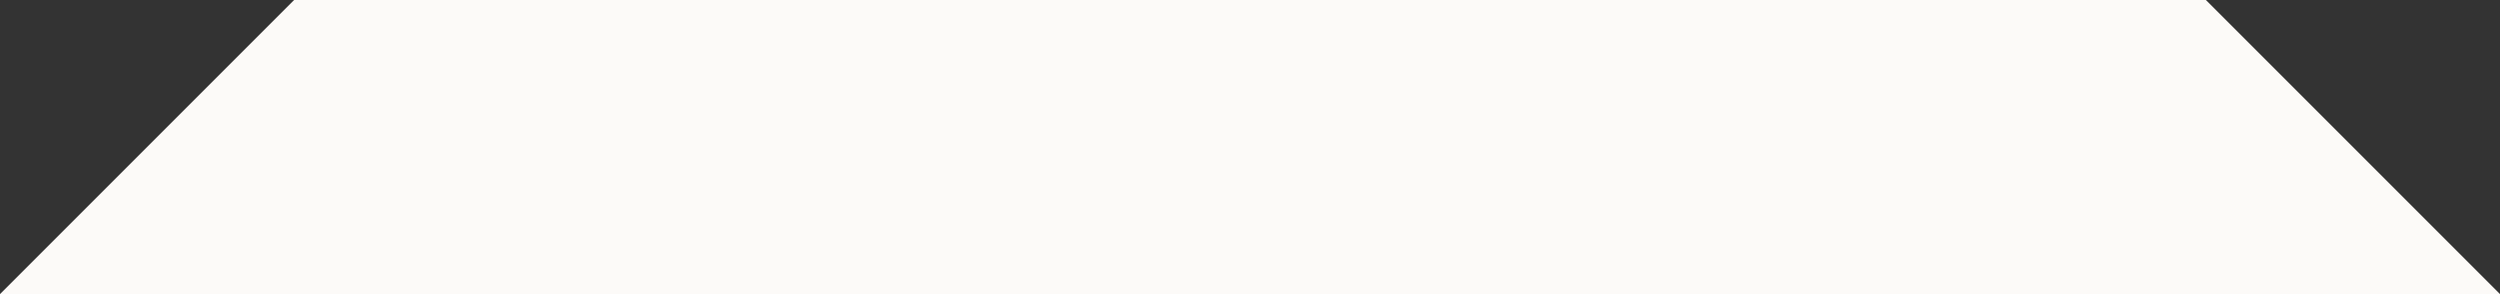
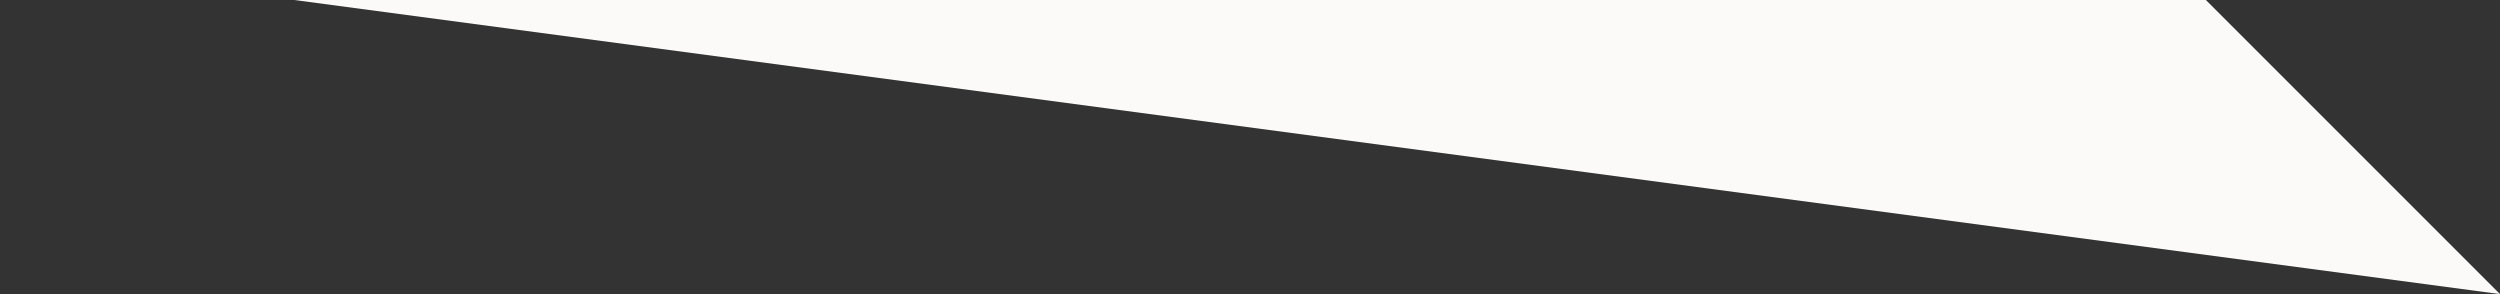
<svg xmlns="http://www.w3.org/2000/svg" width="34" height="4" viewBox="0 0 34 4" fill="none">
  <rect x="0" y="0" width="34" height="4" fill="#333333" stroke="none" />
-   <path d="M34 4H0L4 0H30L34 4Z" fill="#FCFAF8" />
+   <path d="M34 4L4 0H30L34 4Z" fill="#FCFAF8" />
</svg>